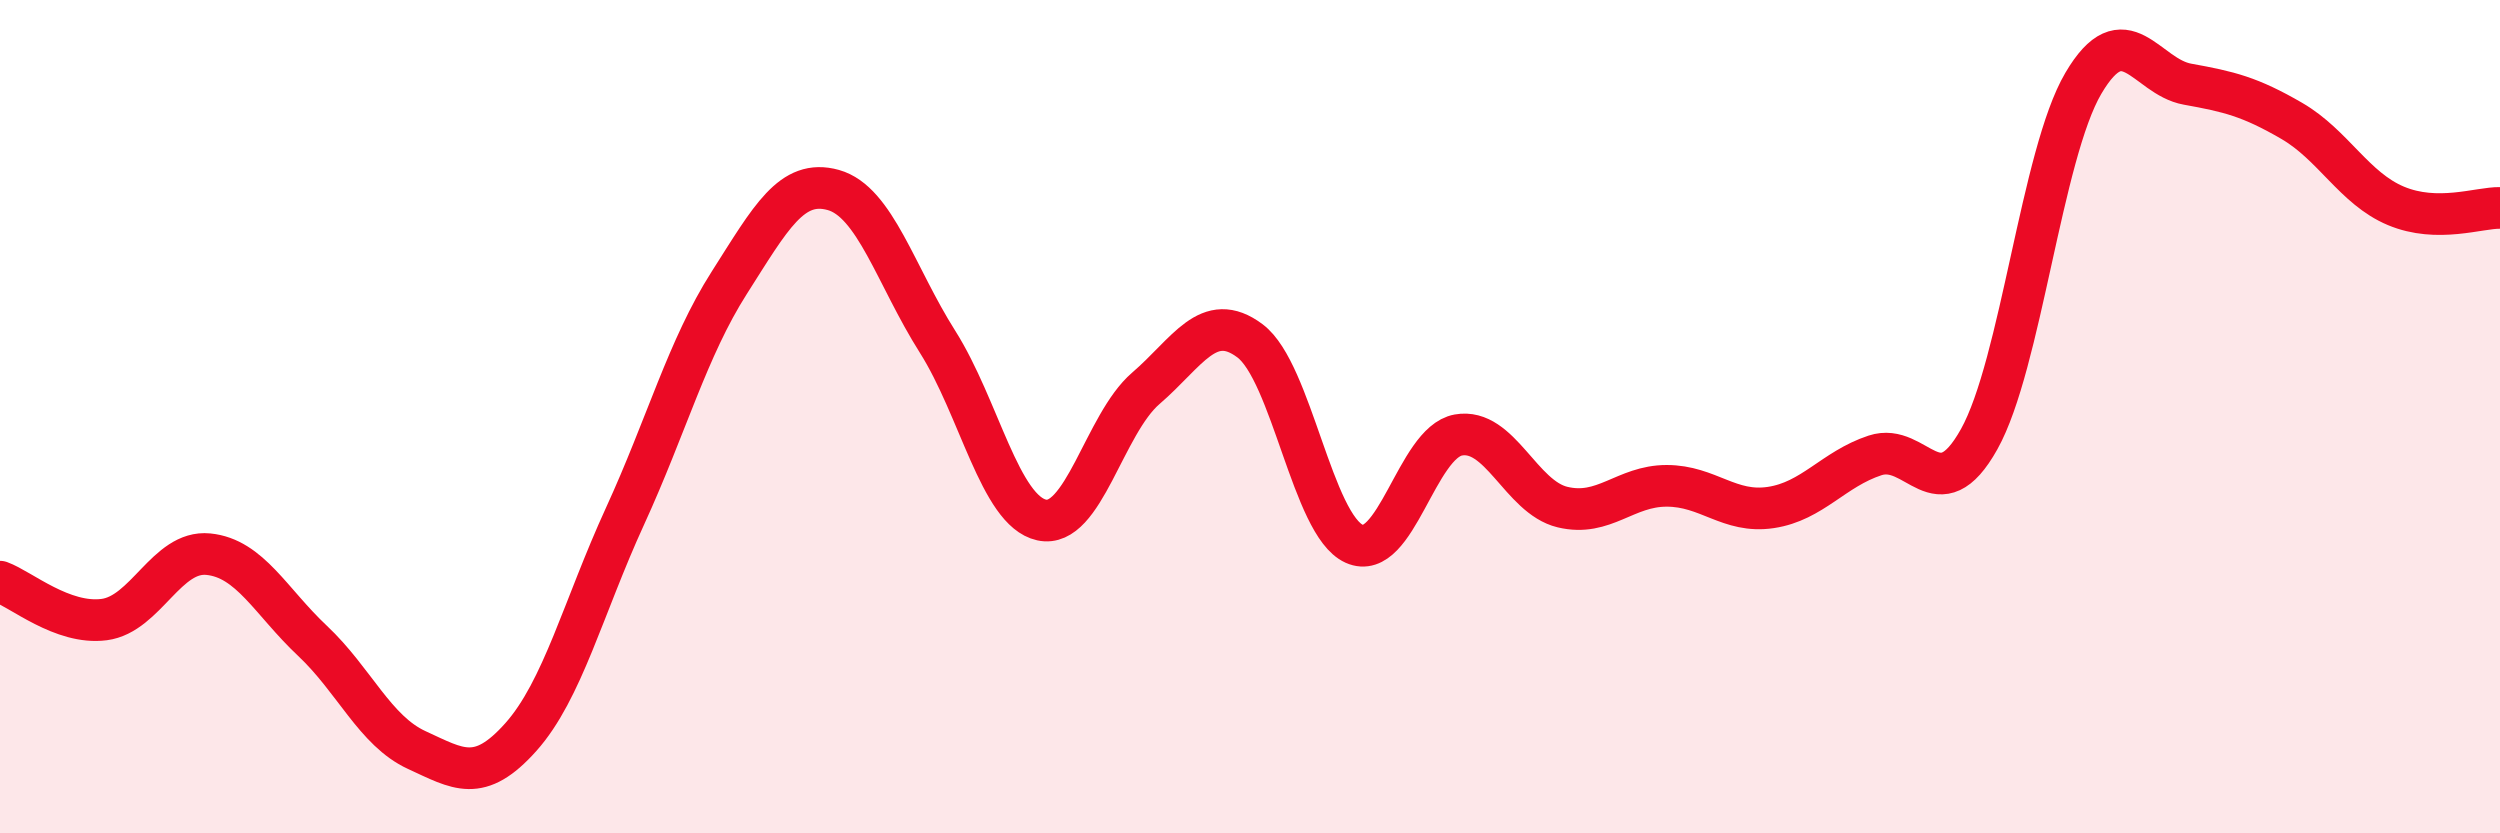
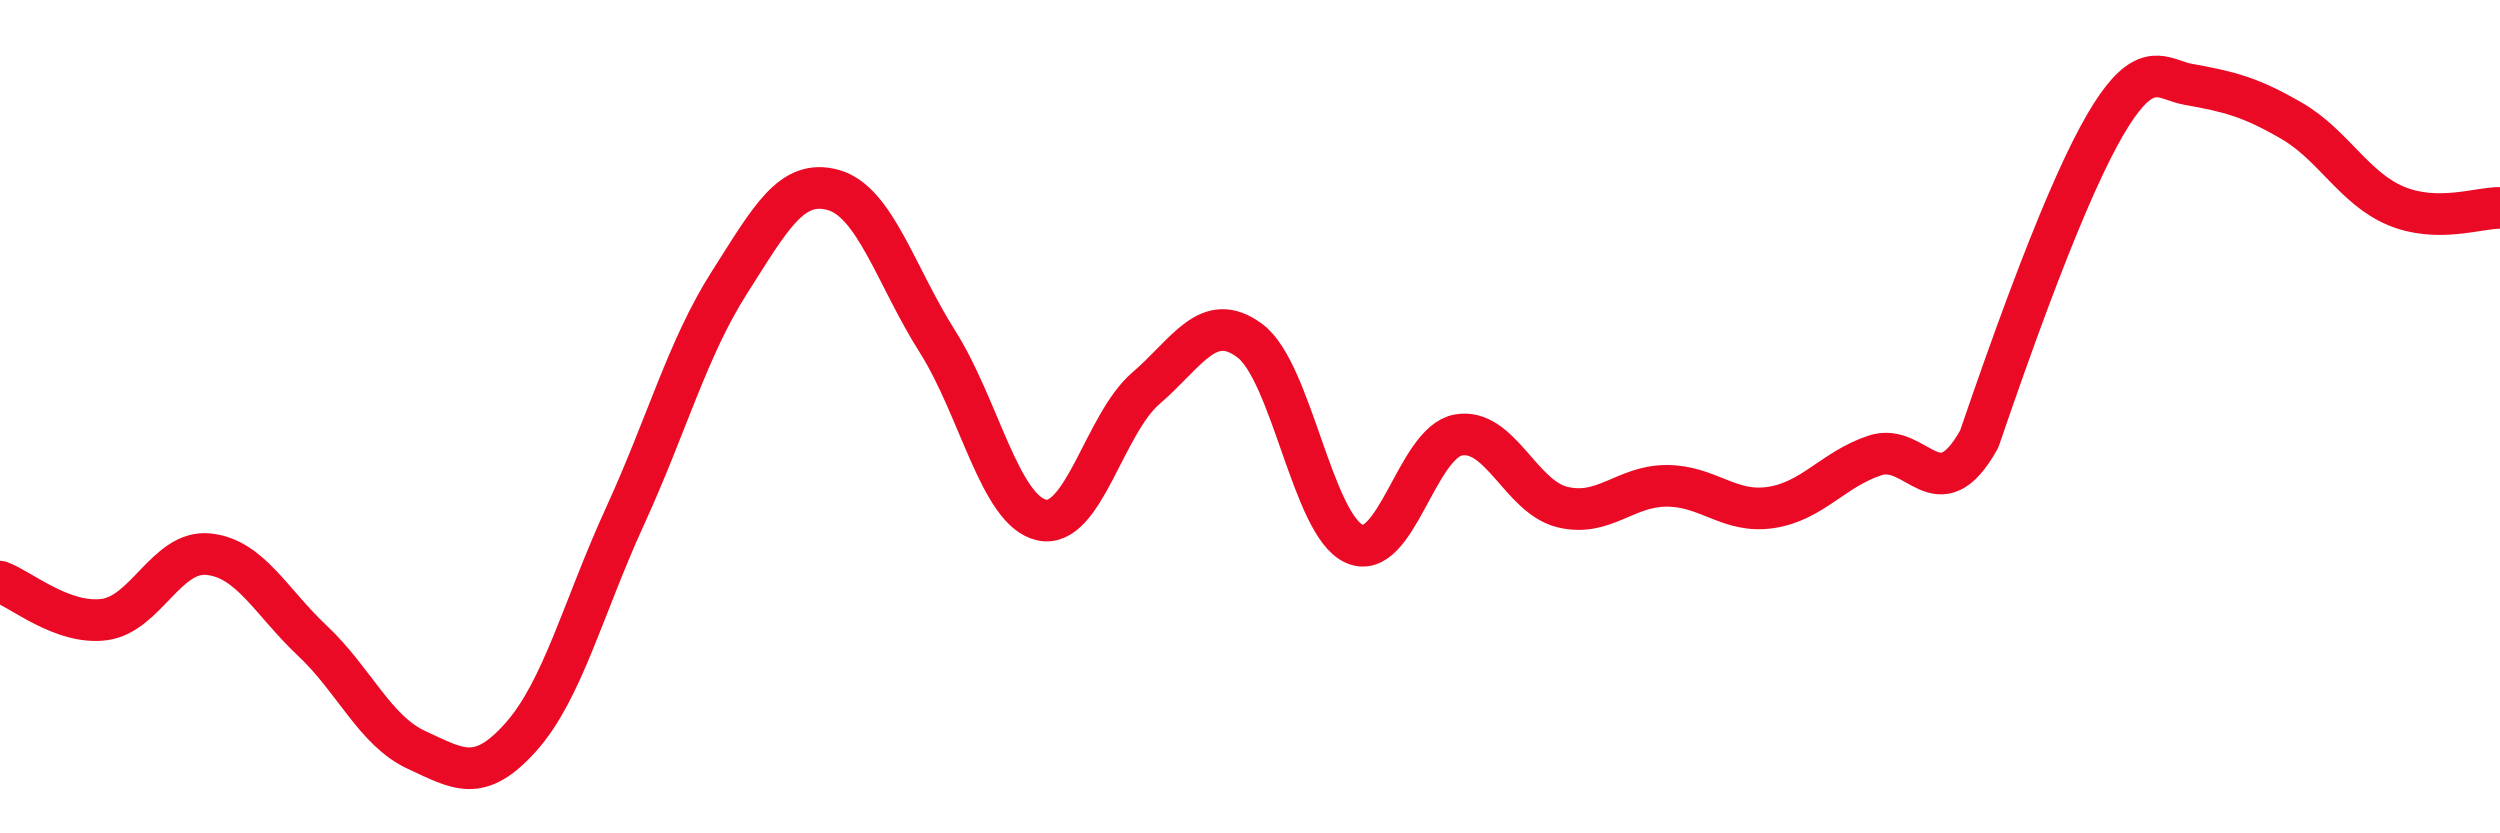
<svg xmlns="http://www.w3.org/2000/svg" width="60" height="20" viewBox="0 0 60 20">
-   <path d="M 0,13.96 C 0.5,14.14 1.5,15 2.5,14.87 C 3.5,14.74 4,13.2 5,13.3 C 6,13.4 6.5,14.44 7.5,15.38 C 8.5,16.32 9,17.54 10,18 C 11,18.46 11.5,18.81 12.5,17.69 C 13.5,16.57 14,14.57 15,12.39 C 16,10.21 16.5,8.36 17.5,6.79 C 18.5,5.22 19,4.28 20,4.56 C 21,4.84 21.5,6.62 22.5,8.2 C 23.5,9.78 24,12.26 25,12.48 C 26,12.7 26.5,10.18 27.5,9.32 C 28.5,8.46 29,7.43 30,8.18 C 31,8.93 31.5,12.6 32.5,13.05 C 33.5,13.5 34,10.62 35,10.44 C 36,10.26 36.5,11.93 37.5,12.17 C 38.5,12.41 39,11.66 40,11.66 C 41,11.66 41.5,12.33 42.5,12.18 C 43.5,12.03 44,11.26 45,10.93 C 46,10.6 46.5,12.33 47.5,10.54 C 48.5,8.75 49,3.7 50,2 C 51,0.3 51.5,1.84 52.5,2.02 C 53.5,2.2 54,2.32 55,2.9 C 56,3.48 56.5,4.52 57.5,4.94 C 58.5,5.36 59.5,4.98 60,4.99L60 20L0 20Z" fill="#EB0A25" opacity="0.1" stroke-linecap="round" stroke-linejoin="round" />
-   <path d="M 0,13.96 C 0.5,14.14 1.5,15 2.5,14.87 C 3.5,14.74 4,13.2 5,13.3 C 6,13.4 6.5,14.44 7.5,15.38 C 8.5,16.32 9,17.54 10,18 C 11,18.46 11.5,18.81 12.5,17.69 C 13.5,16.57 14,14.57 15,12.39 C 16,10.21 16.5,8.36 17.5,6.79 C 18.5,5.22 19,4.28 20,4.56 C 21,4.84 21.5,6.62 22.5,8.2 C 23.5,9.78 24,12.26 25,12.48 C 26,12.7 26.5,10.18 27.5,9.32 C 28.5,8.46 29,7.43 30,8.18 C 31,8.93 31.5,12.6 32.5,13.05 C 33.5,13.5 34,10.62 35,10.44 C 36,10.26 36.5,11.93 37.5,12.17 C 38.5,12.41 39,11.66 40,11.66 C 41,11.66 41.5,12.33 42.5,12.18 C 43.5,12.03 44,11.26 45,10.93 C 46,10.6 46.5,12.33 47.5,10.54 C 48.5,8.75 49,3.7 50,2 C 51,0.3 51.5,1.84 52.5,2.02 C 53.5,2.2 54,2.32 55,2.9 C 56,3.48 56.5,4.52 57.5,4.94 C 58.5,5.36 59.5,4.98 60,4.99" stroke="#EB0A25" stroke-width="1" fill="none" stroke-linecap="round" stroke-linejoin="round" />
+   <path d="M 0,13.96 C 0.5,14.14 1.5,15 2.5,14.87 C 3.5,14.74 4,13.2 5,13.3 C 6,13.4 6.5,14.44 7.5,15.38 C 8.5,16.32 9,17.54 10,18 C 11,18.46 11.5,18.81 12.5,17.69 C 13.5,16.57 14,14.57 15,12.39 C 16,10.21 16.5,8.36 17.5,6.79 C 18.5,5.22 19,4.28 20,4.56 C 21,4.84 21.5,6.62 22.5,8.2 C 23.5,9.78 24,12.26 25,12.48 C 26,12.7 26.5,10.18 27.5,9.32 C 28.5,8.46 29,7.43 30,8.18 C 31,8.93 31.5,12.6 32.5,13.05 C 33.5,13.5 34,10.62 35,10.44 C 36,10.26 36.5,11.93 37.5,12.17 C 38.5,12.41 39,11.66 40,11.66 C 41,11.66 41.5,12.33 42.5,12.18 C 43.5,12.03 44,11.26 45,10.93 C 46,10.6 46.5,12.33 47.5,10.54 C 51,0.3 51.5,1.84 52.5,2.02 C 53.5,2.2 54,2.32 55,2.9 C 56,3.48 56.5,4.52 57.5,4.94 C 58.5,5.36 59.5,4.98 60,4.99" stroke="#EB0A25" stroke-width="1" fill="none" stroke-linecap="round" stroke-linejoin="round" />
</svg>